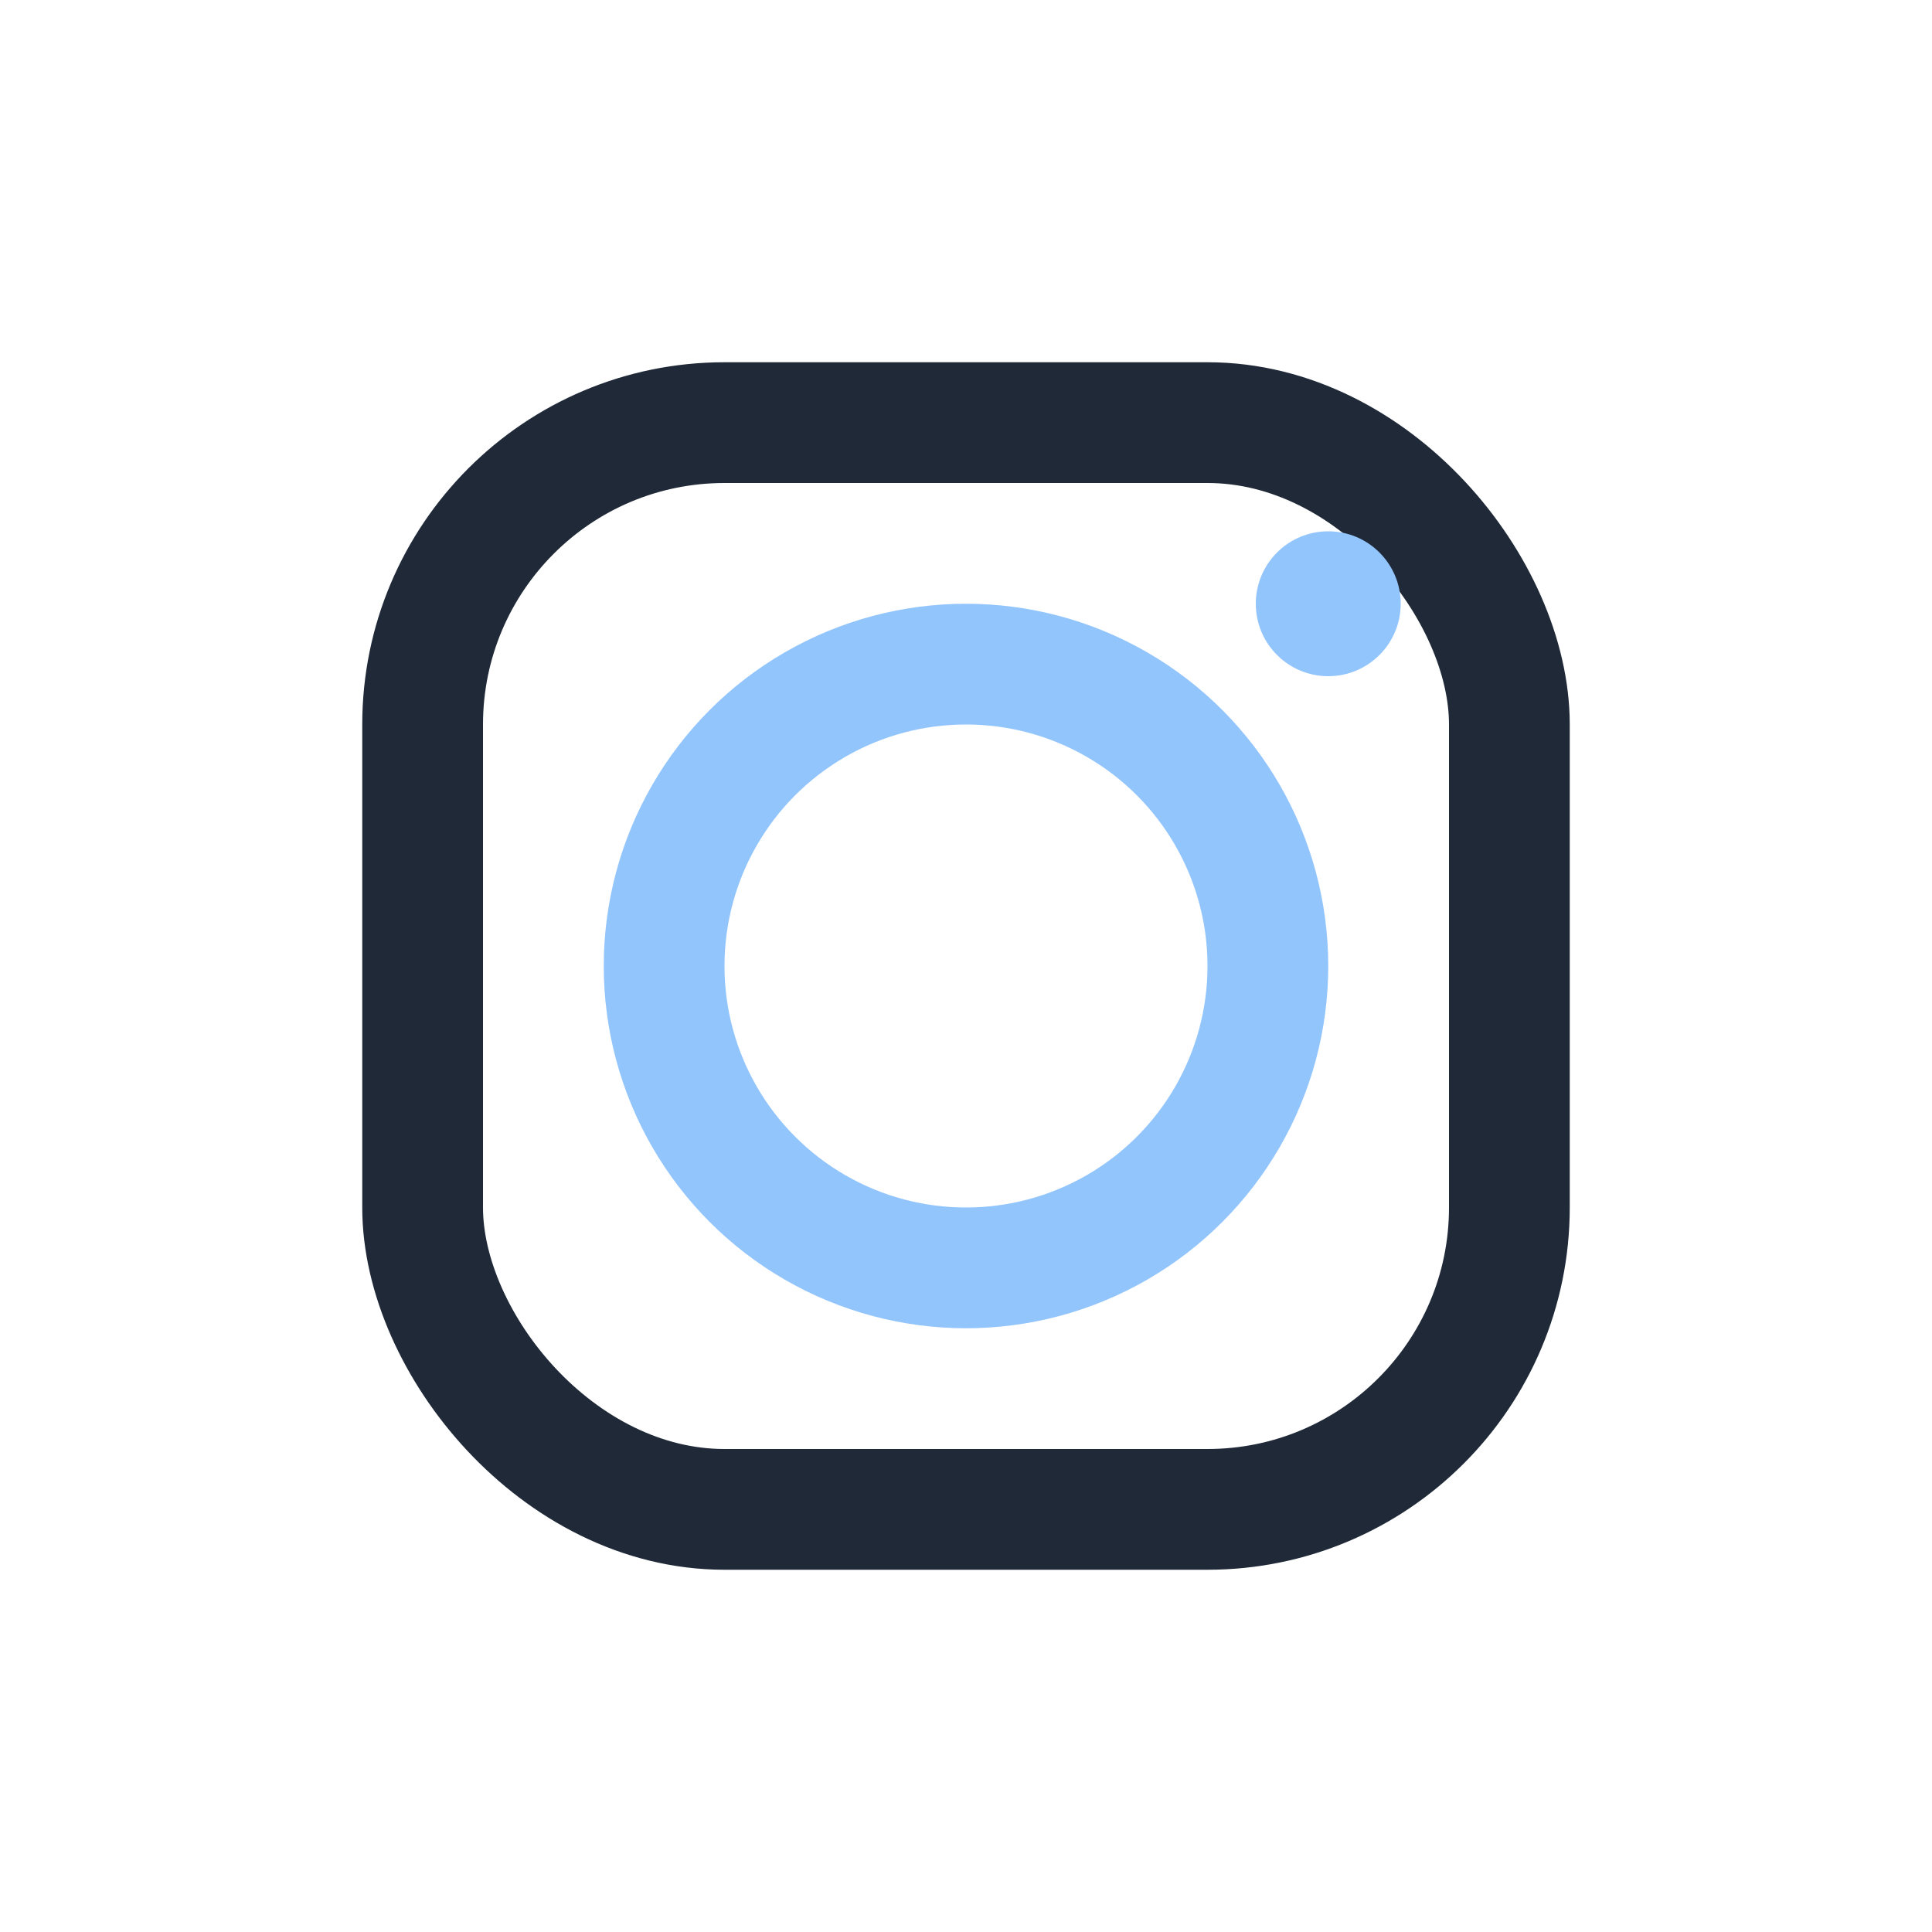
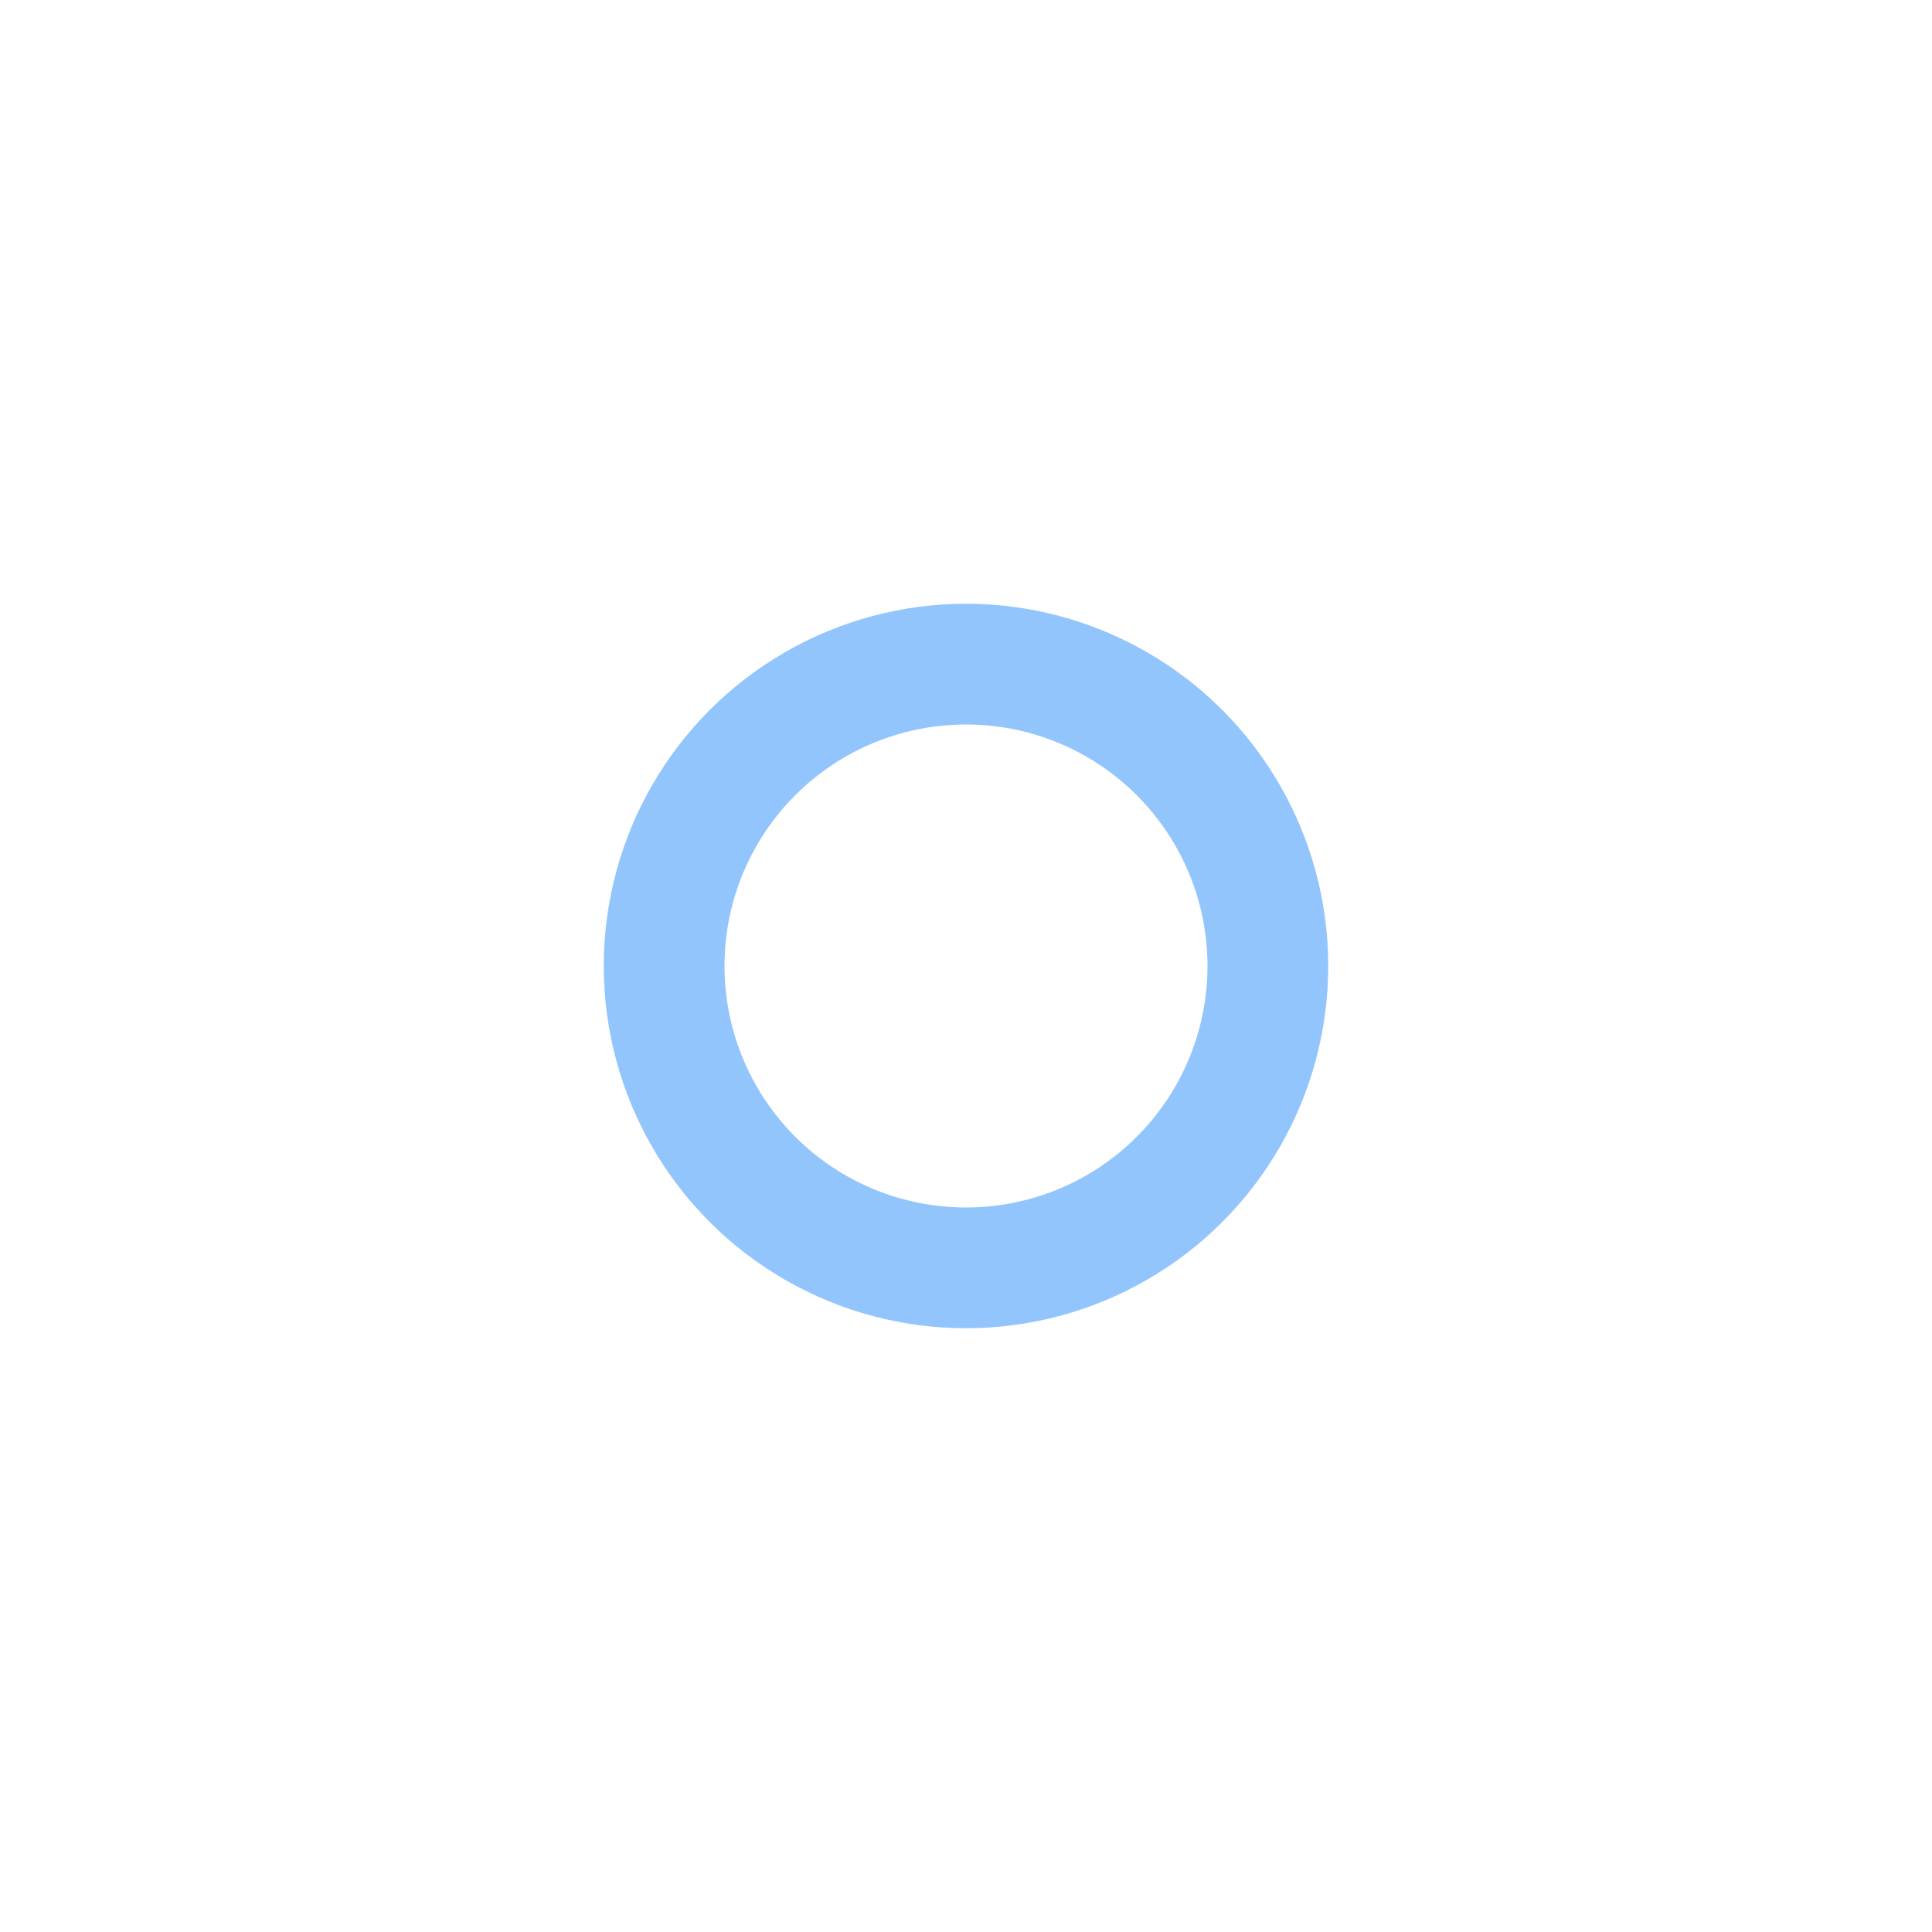
<svg xmlns="http://www.w3.org/2000/svg" width="32" height="32" viewBox="0 0 32 32">
-   <rect x="7" y="7" width="18" height="18" rx="5" fill="none" stroke="#1F2937" stroke-width="2" />
  <circle cx="16" cy="16" r="5" stroke="#93C5FD" stroke-width="2" fill="none" />
-   <circle cx="22" cy="10" r="1.2" fill="#93C5FD" />
</svg>